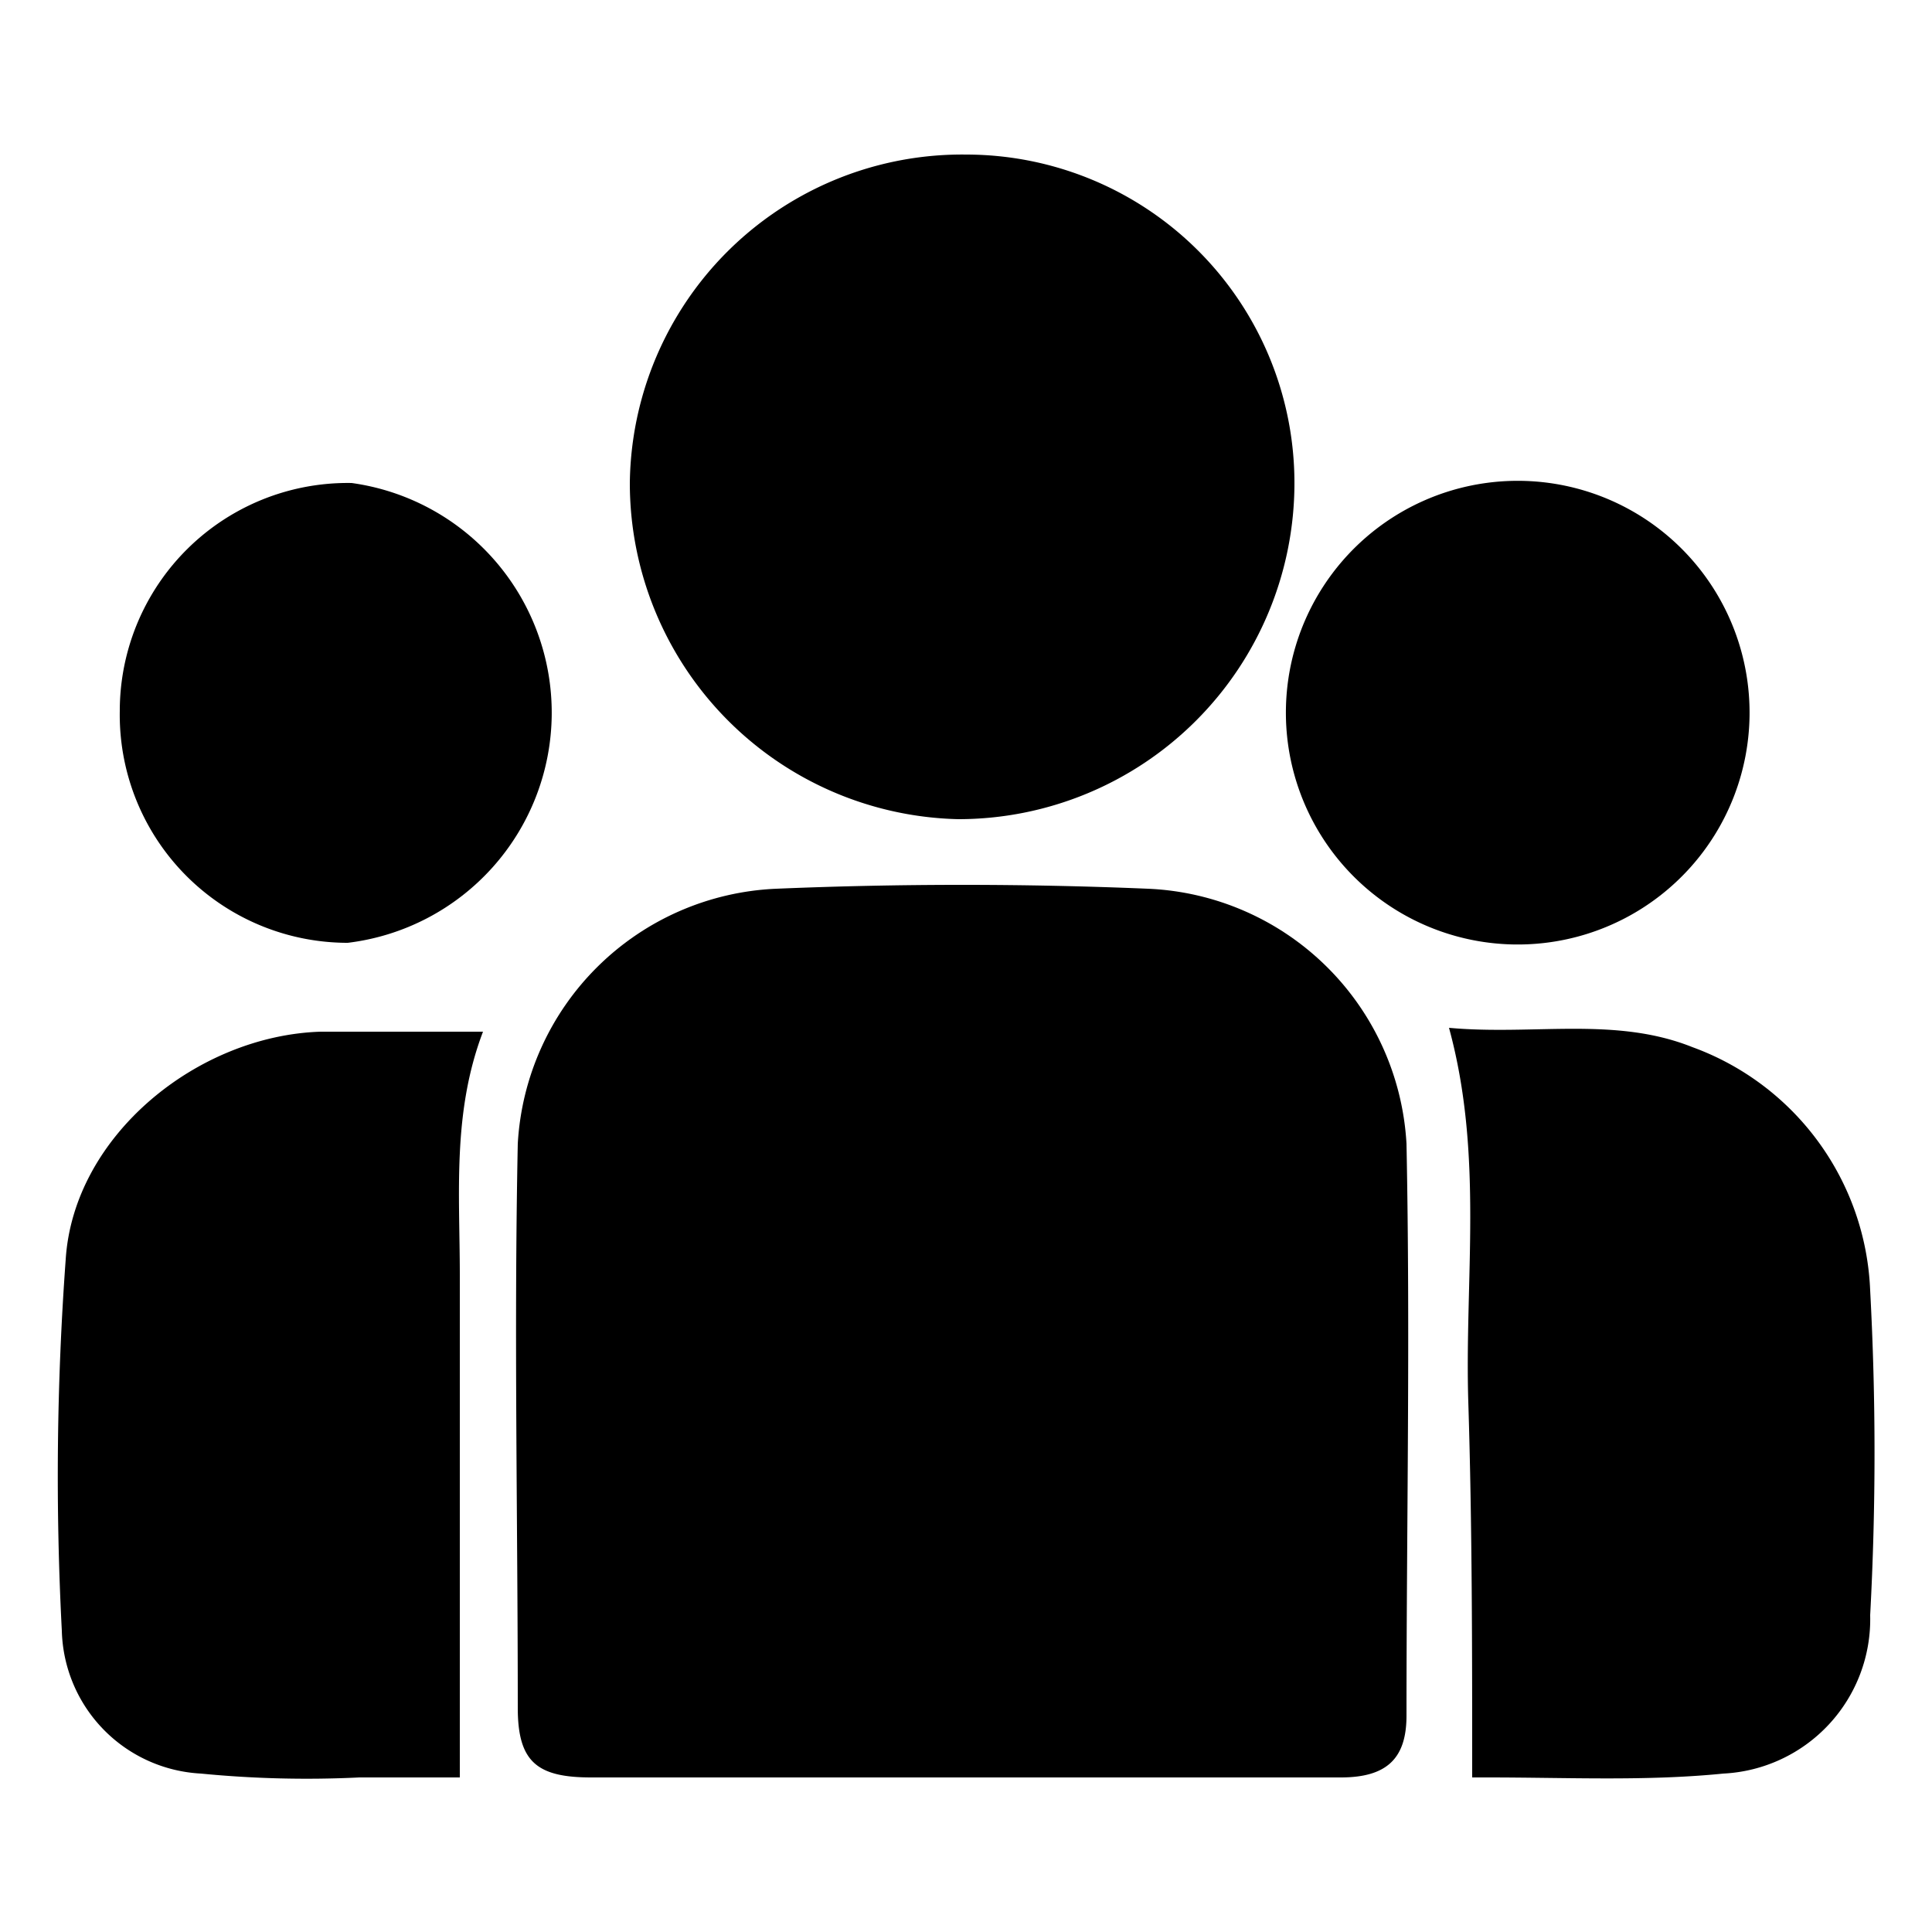
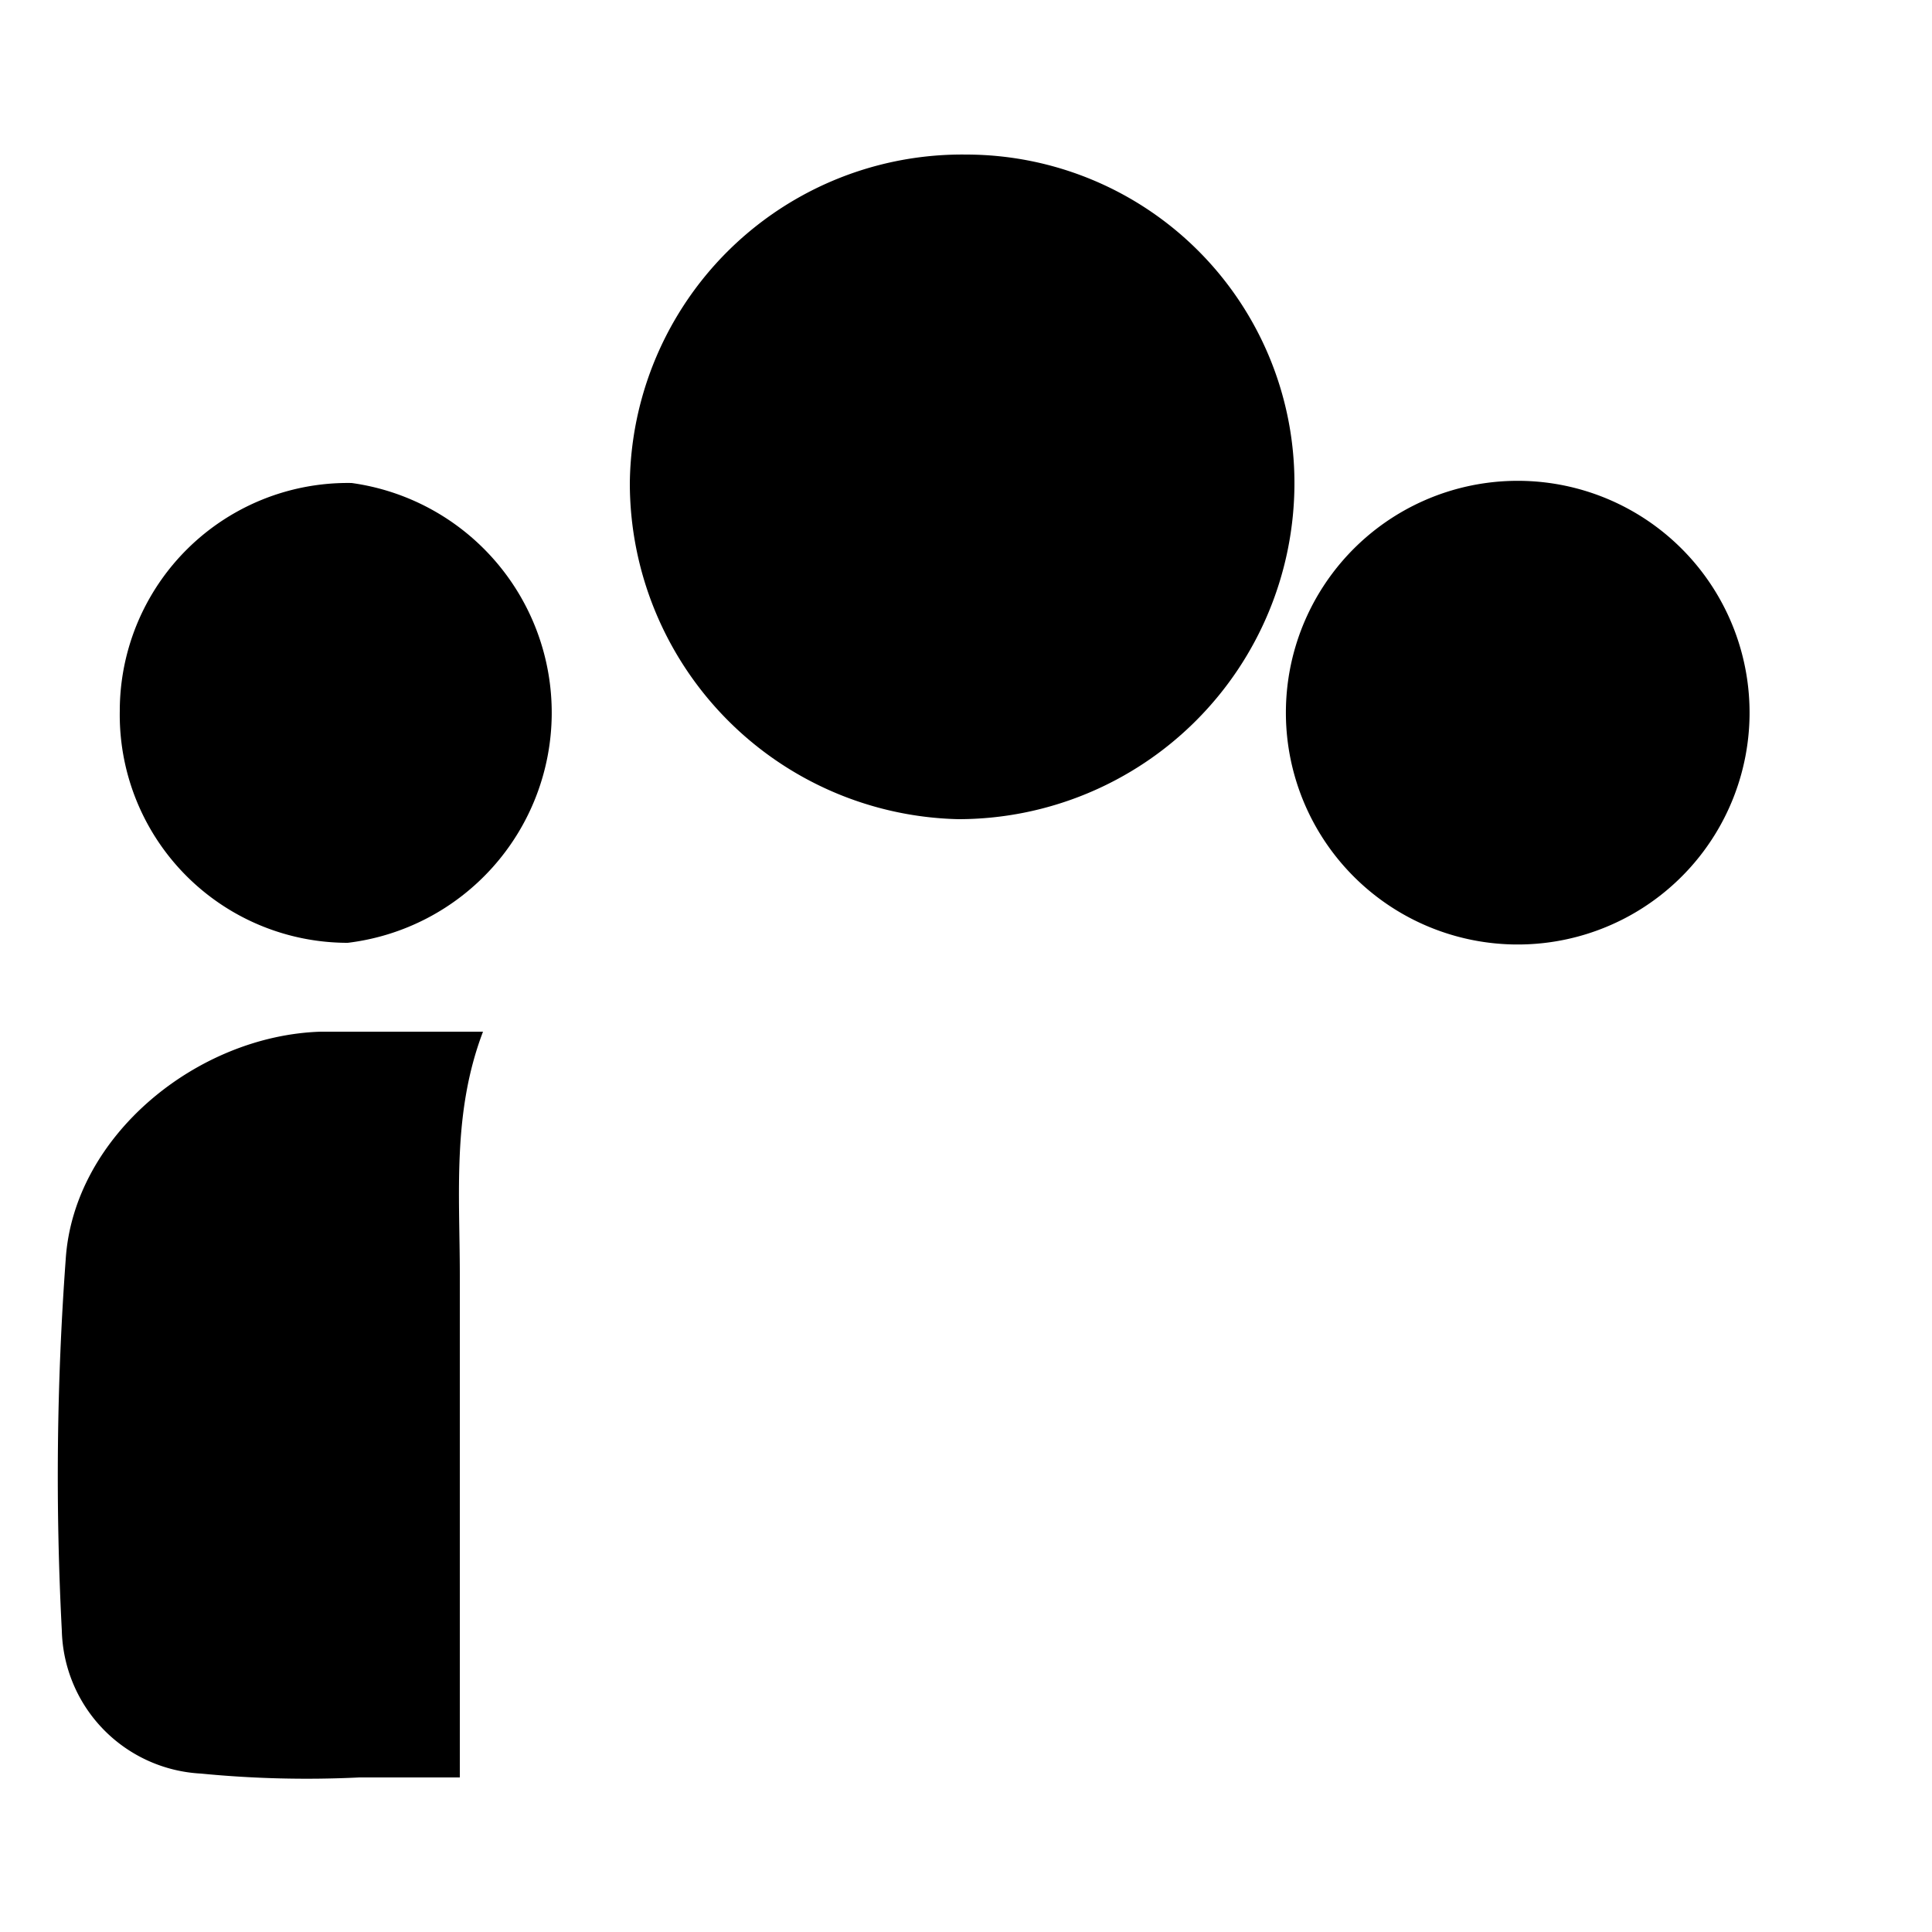
<svg xmlns="http://www.w3.org/2000/svg" viewBox="0 0 50 50">
-   <path d="M24.9,46H15.3c-1.4,0-1.9-.4-1.9-1.8,0-4.9-.1-9.7,0-14.6A7,7,0,0,1,20.1,23q4.8-.2,9.6,0a7,7,0,0,1,6.7,6.6c.1,5,0,9.9,0,14.8,0,1.1-.5,1.6-1.7,1.6Z" />
  <path d="M24.8,21.2a8.7,8.7,0,0,1-8.5-8.7A8.6,8.6,0,0,1,25,4a8.5,8.5,0,0,1,8.5,8.5A8.7,8.7,0,0,1,24.8,21.2Z" />
  <path d="M11.9,46H9.3a28.1,28.1,0,0,1-4.1-.1,3.8,3.8,0,0,1-3.6-3.7,76.9,76.9,0,0,1,.1-9.6c.2-3.2,3.4-5.8,6.6-5.9h4.2c-.8,2.1-.6,4.2-.6,6.3V46Z" />
-   <path d="M37.5,26.6c2.2.2,4.3-.3,6.3.5a7,7,0,0,1,4.6,6.3,78.5,78.5,0,0,1,0,8.4,4,4,0,0,1-3.8,4.1c-2,.2-4,.1-6.1.1h-.4c0-3.3,0-6.5-.1-9.7S38.4,29.9,37.5,26.6Z" />
  <path d="M40,24.4a6,6,0,1,1,.1-11.9A6,6,0,0,1,40,24.4Z" />
  <path d="M9,24.4a5.9,5.9,0,0,1-5.9-6,5.9,5.9,0,0,1,6-5.9A6,6,0,0,1,9,24.4Z" />
</svg>